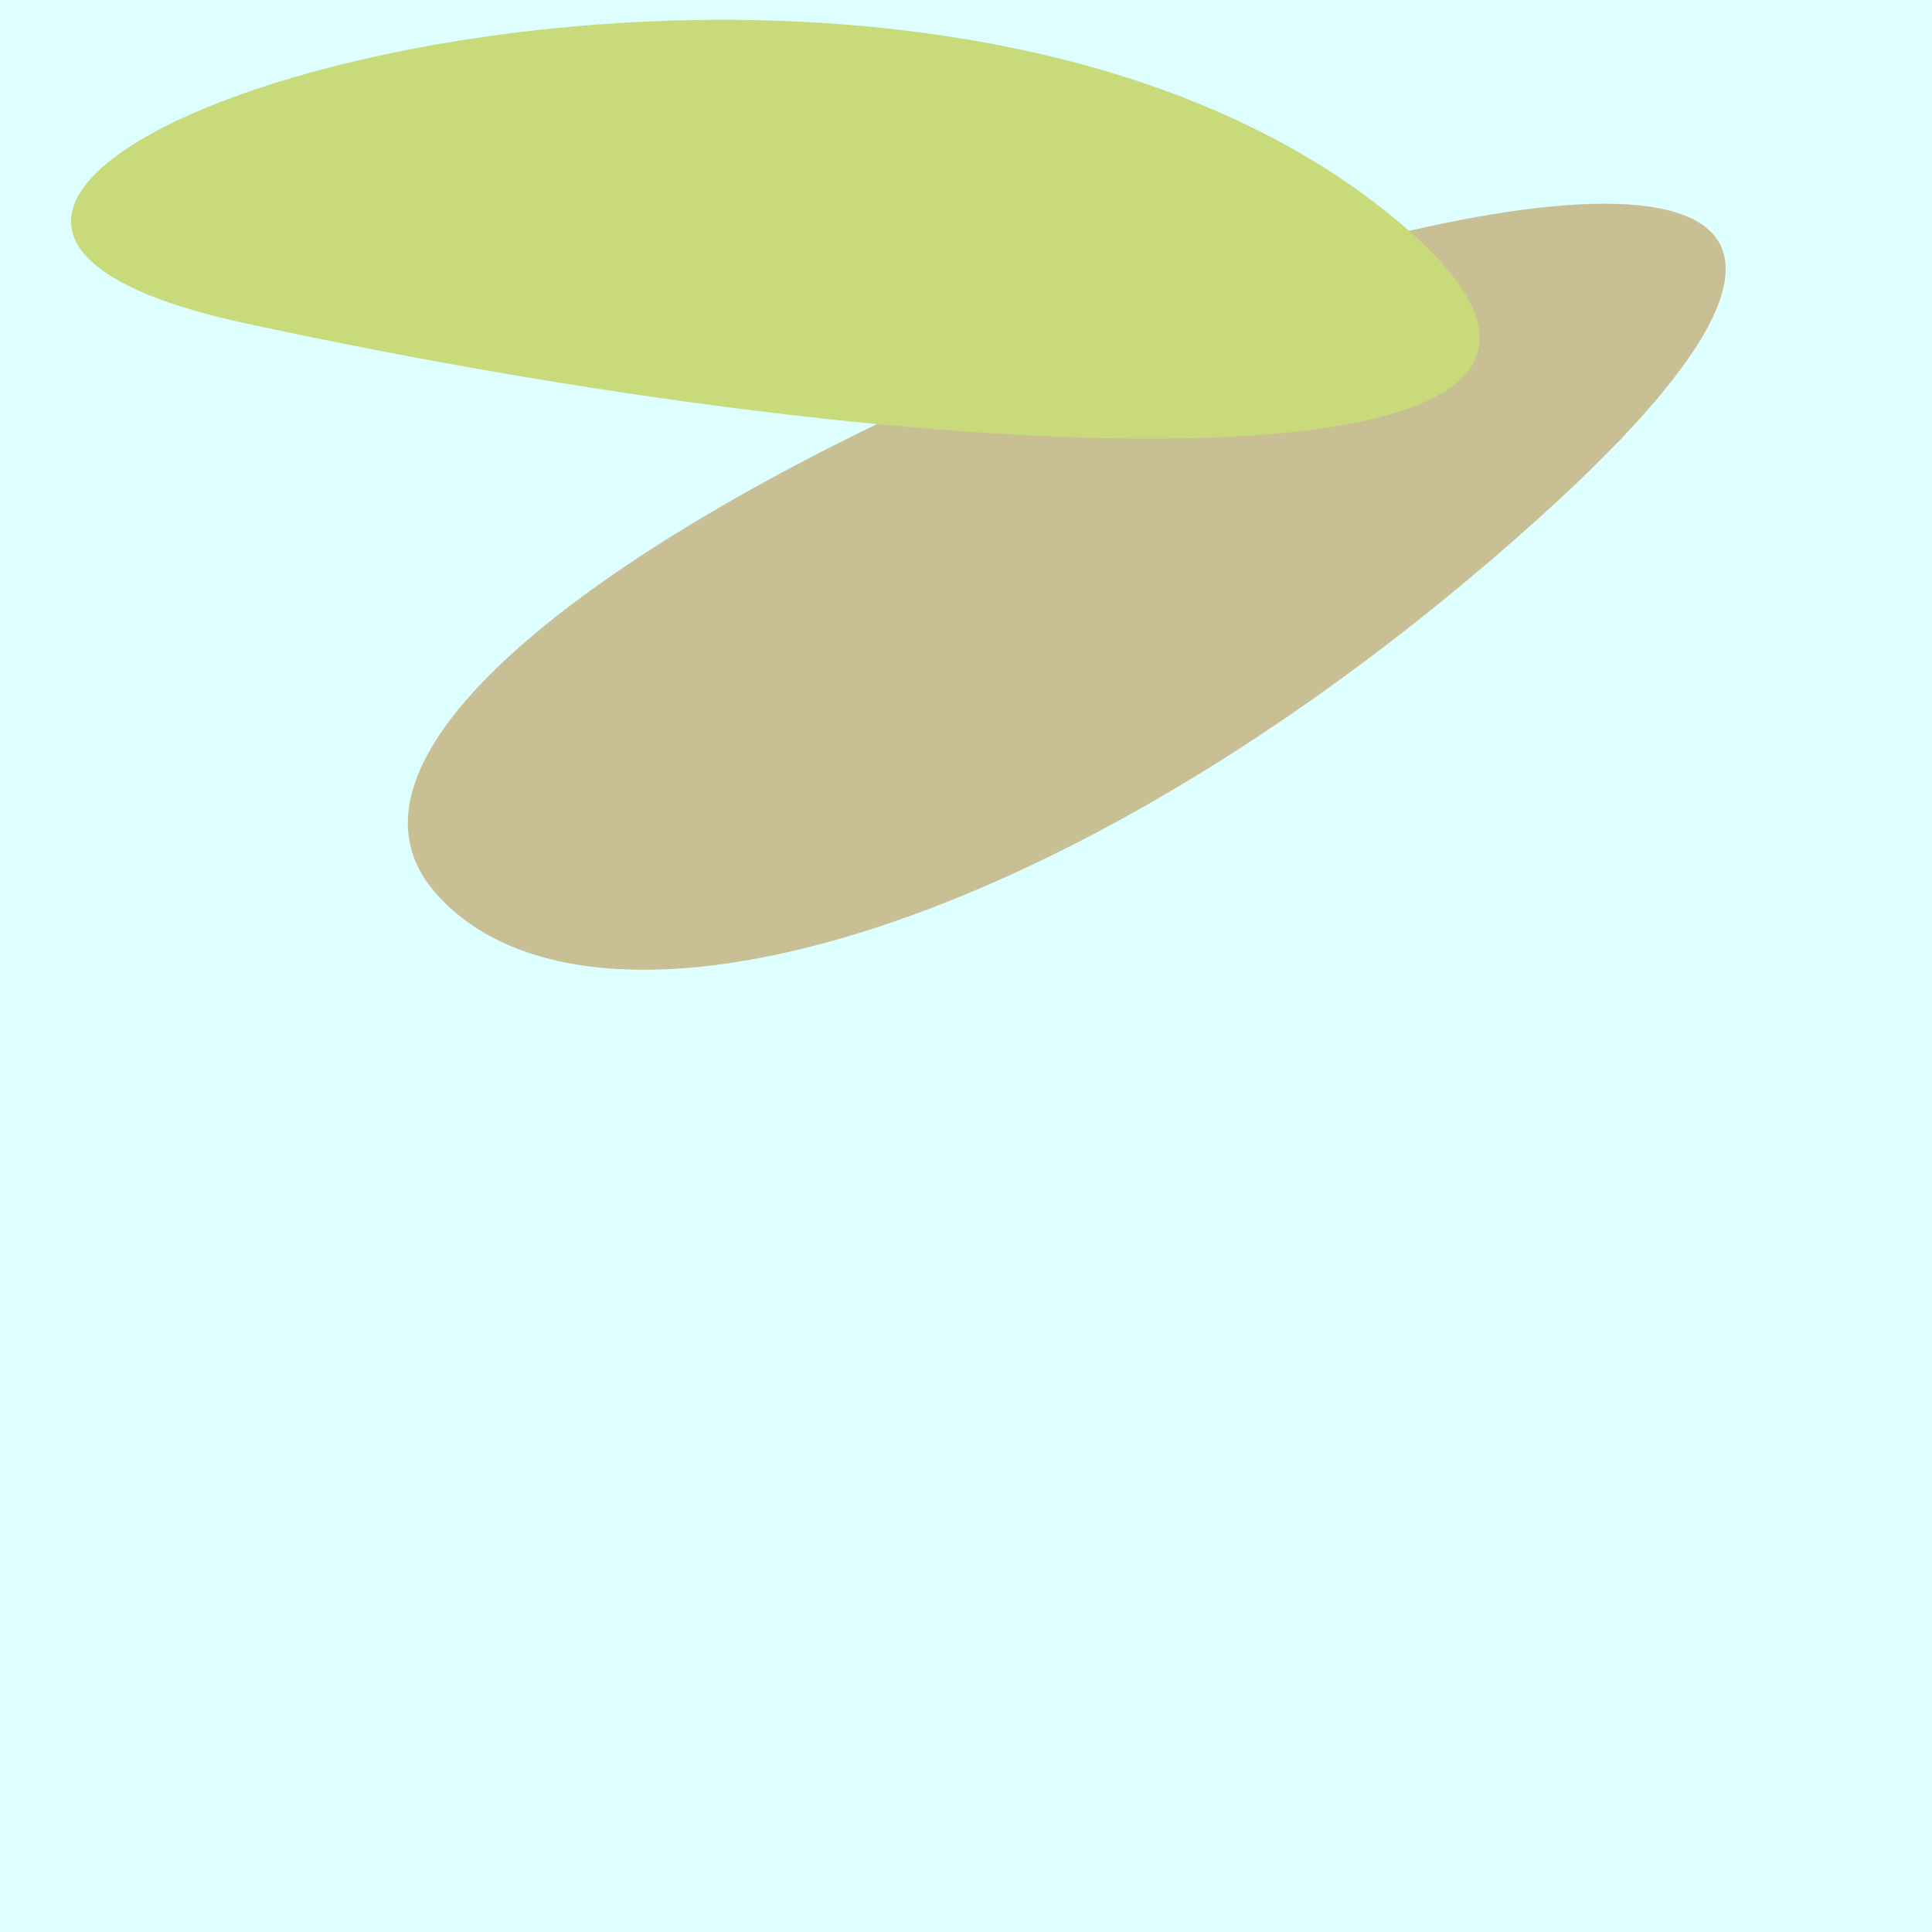
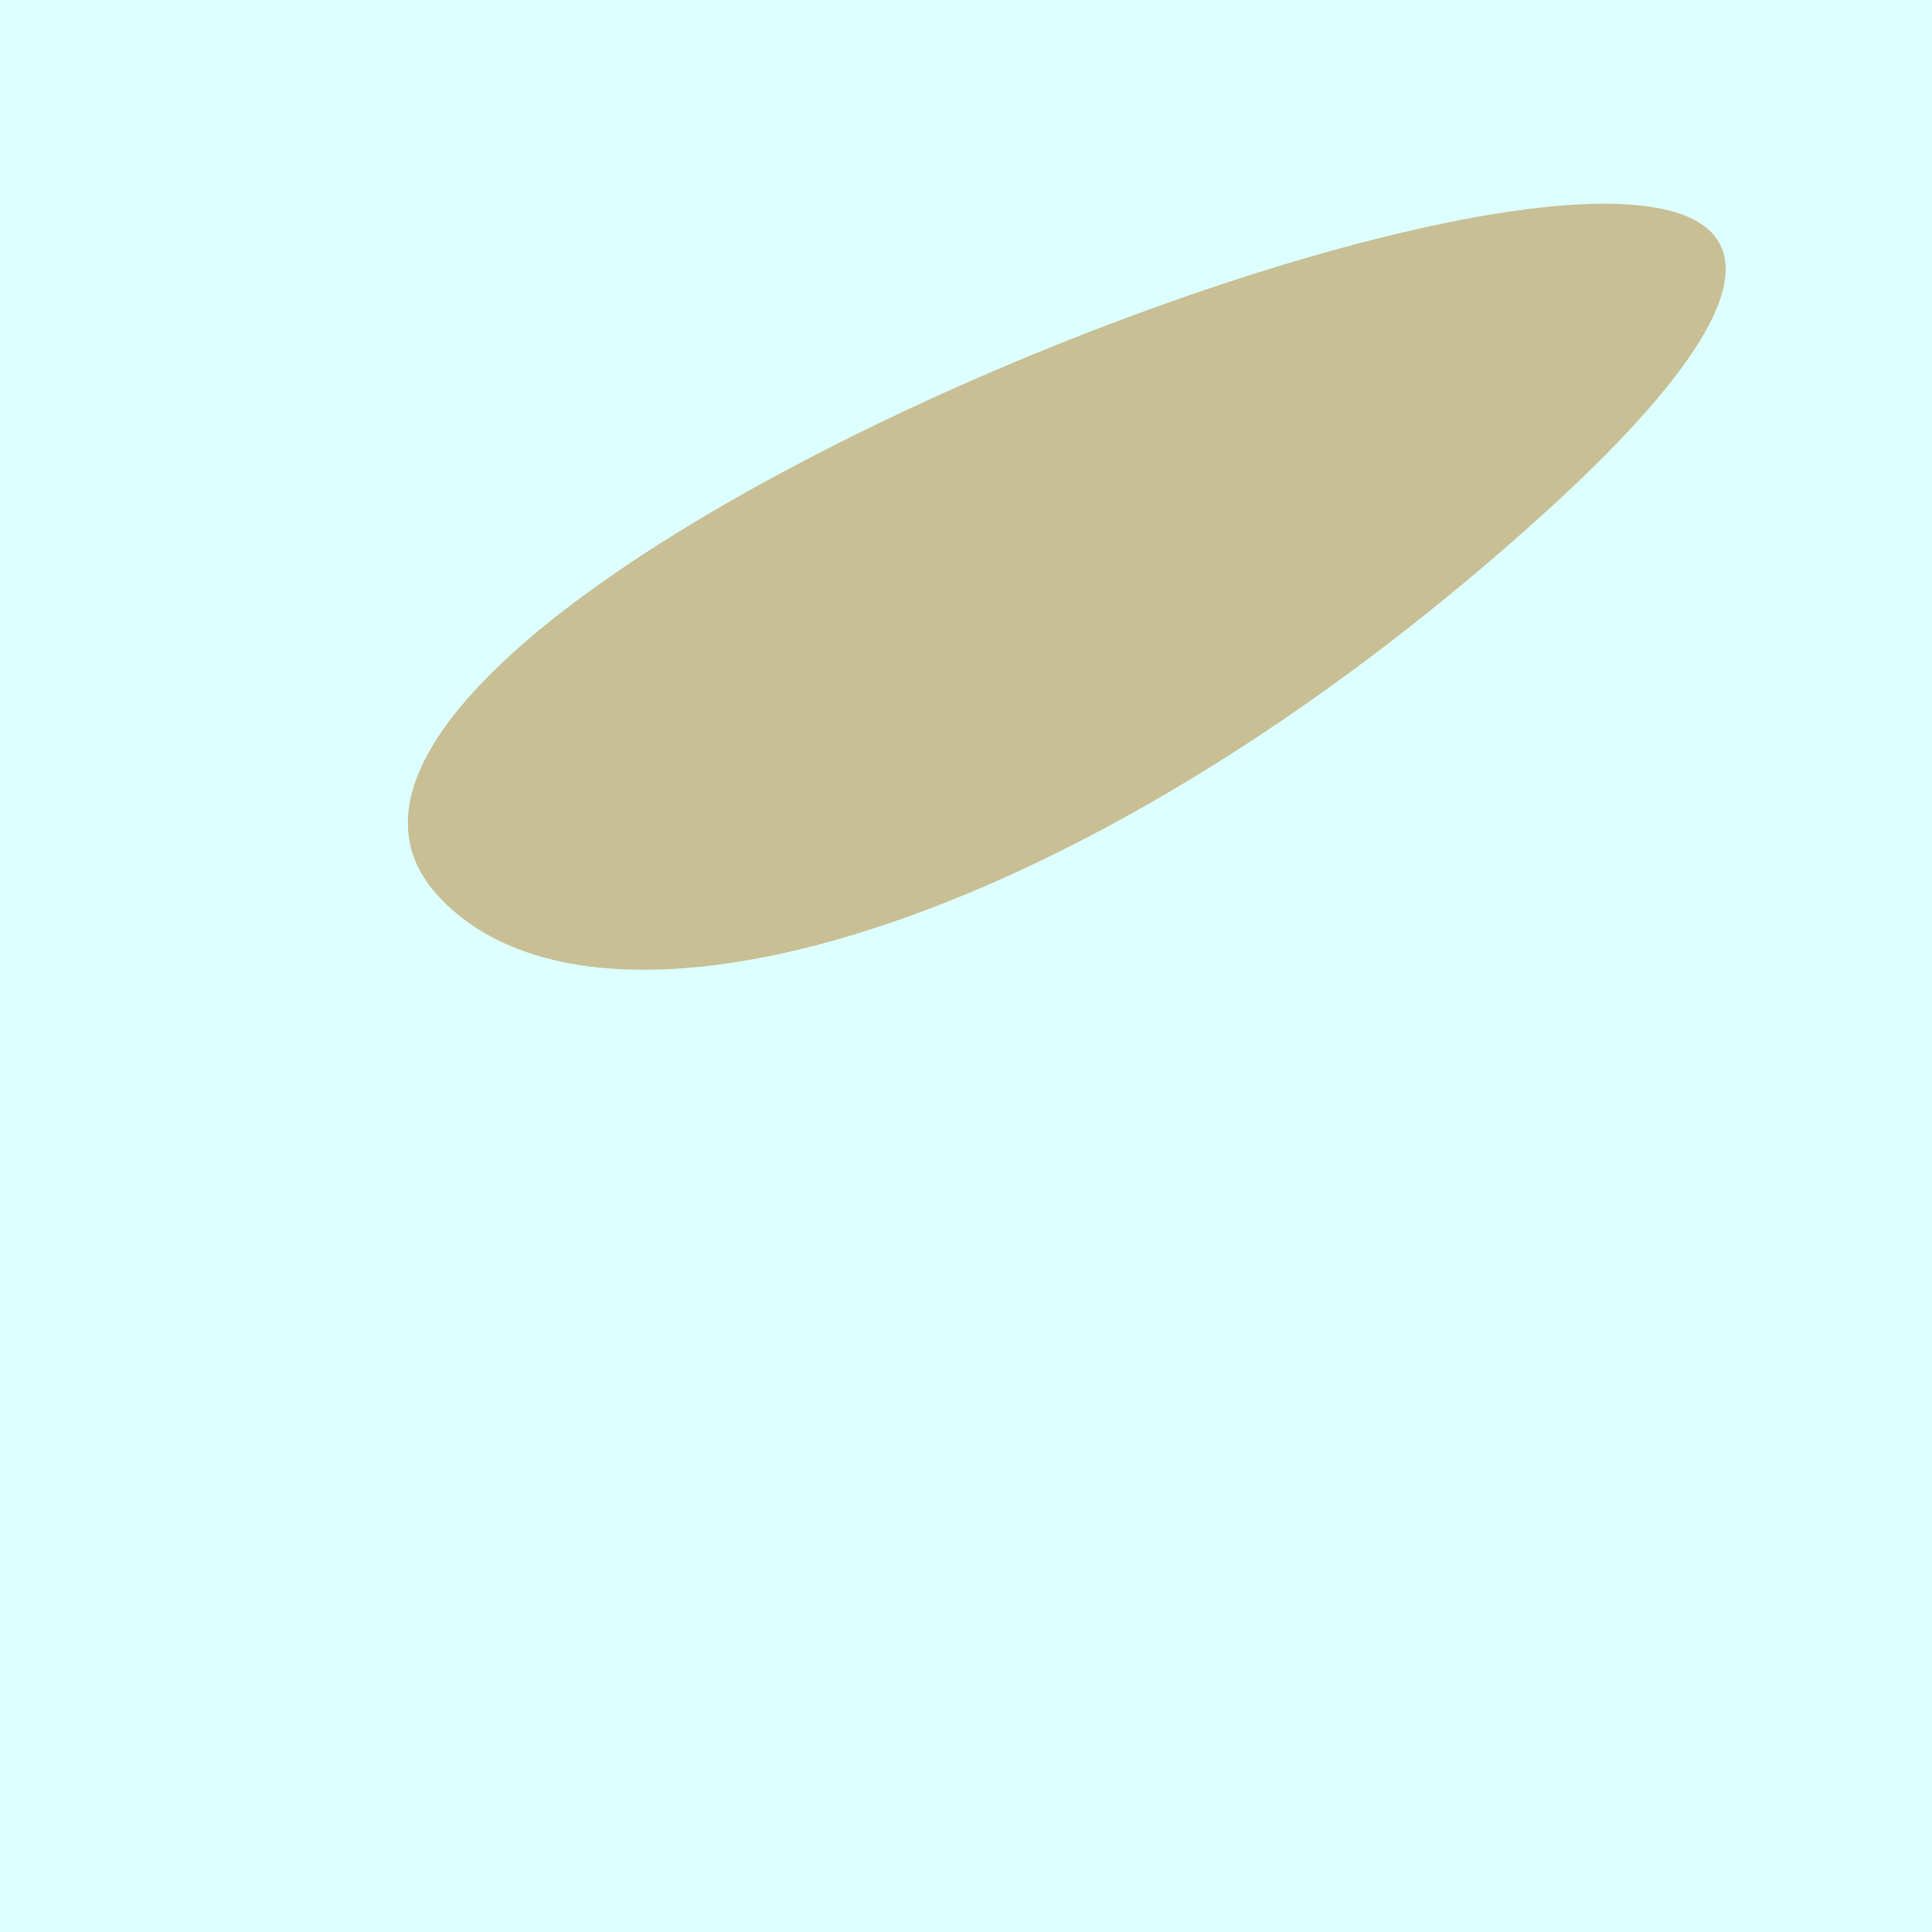
<svg xmlns="http://www.w3.org/2000/svg" width="128" height="128">
  <g>
    <rect width="128" height="128" fill="#dff" />
    <path d="M 28.965 59.287 C 39.486 70.949 71.309 61.793 101.68 34.573 C 157.656 -15.593 8.506 36.609 28.965 59.287" fill="rgb(200,191,149)" />
-     <path d="M 92.763 14.781 C 57.687 -14.855 -25.731 12.349 16.251 21.419 C 65.843 32.133 114.337 33.009 92.763 14.781" fill="rgb(200,218,122)" />
  </g>
</svg>